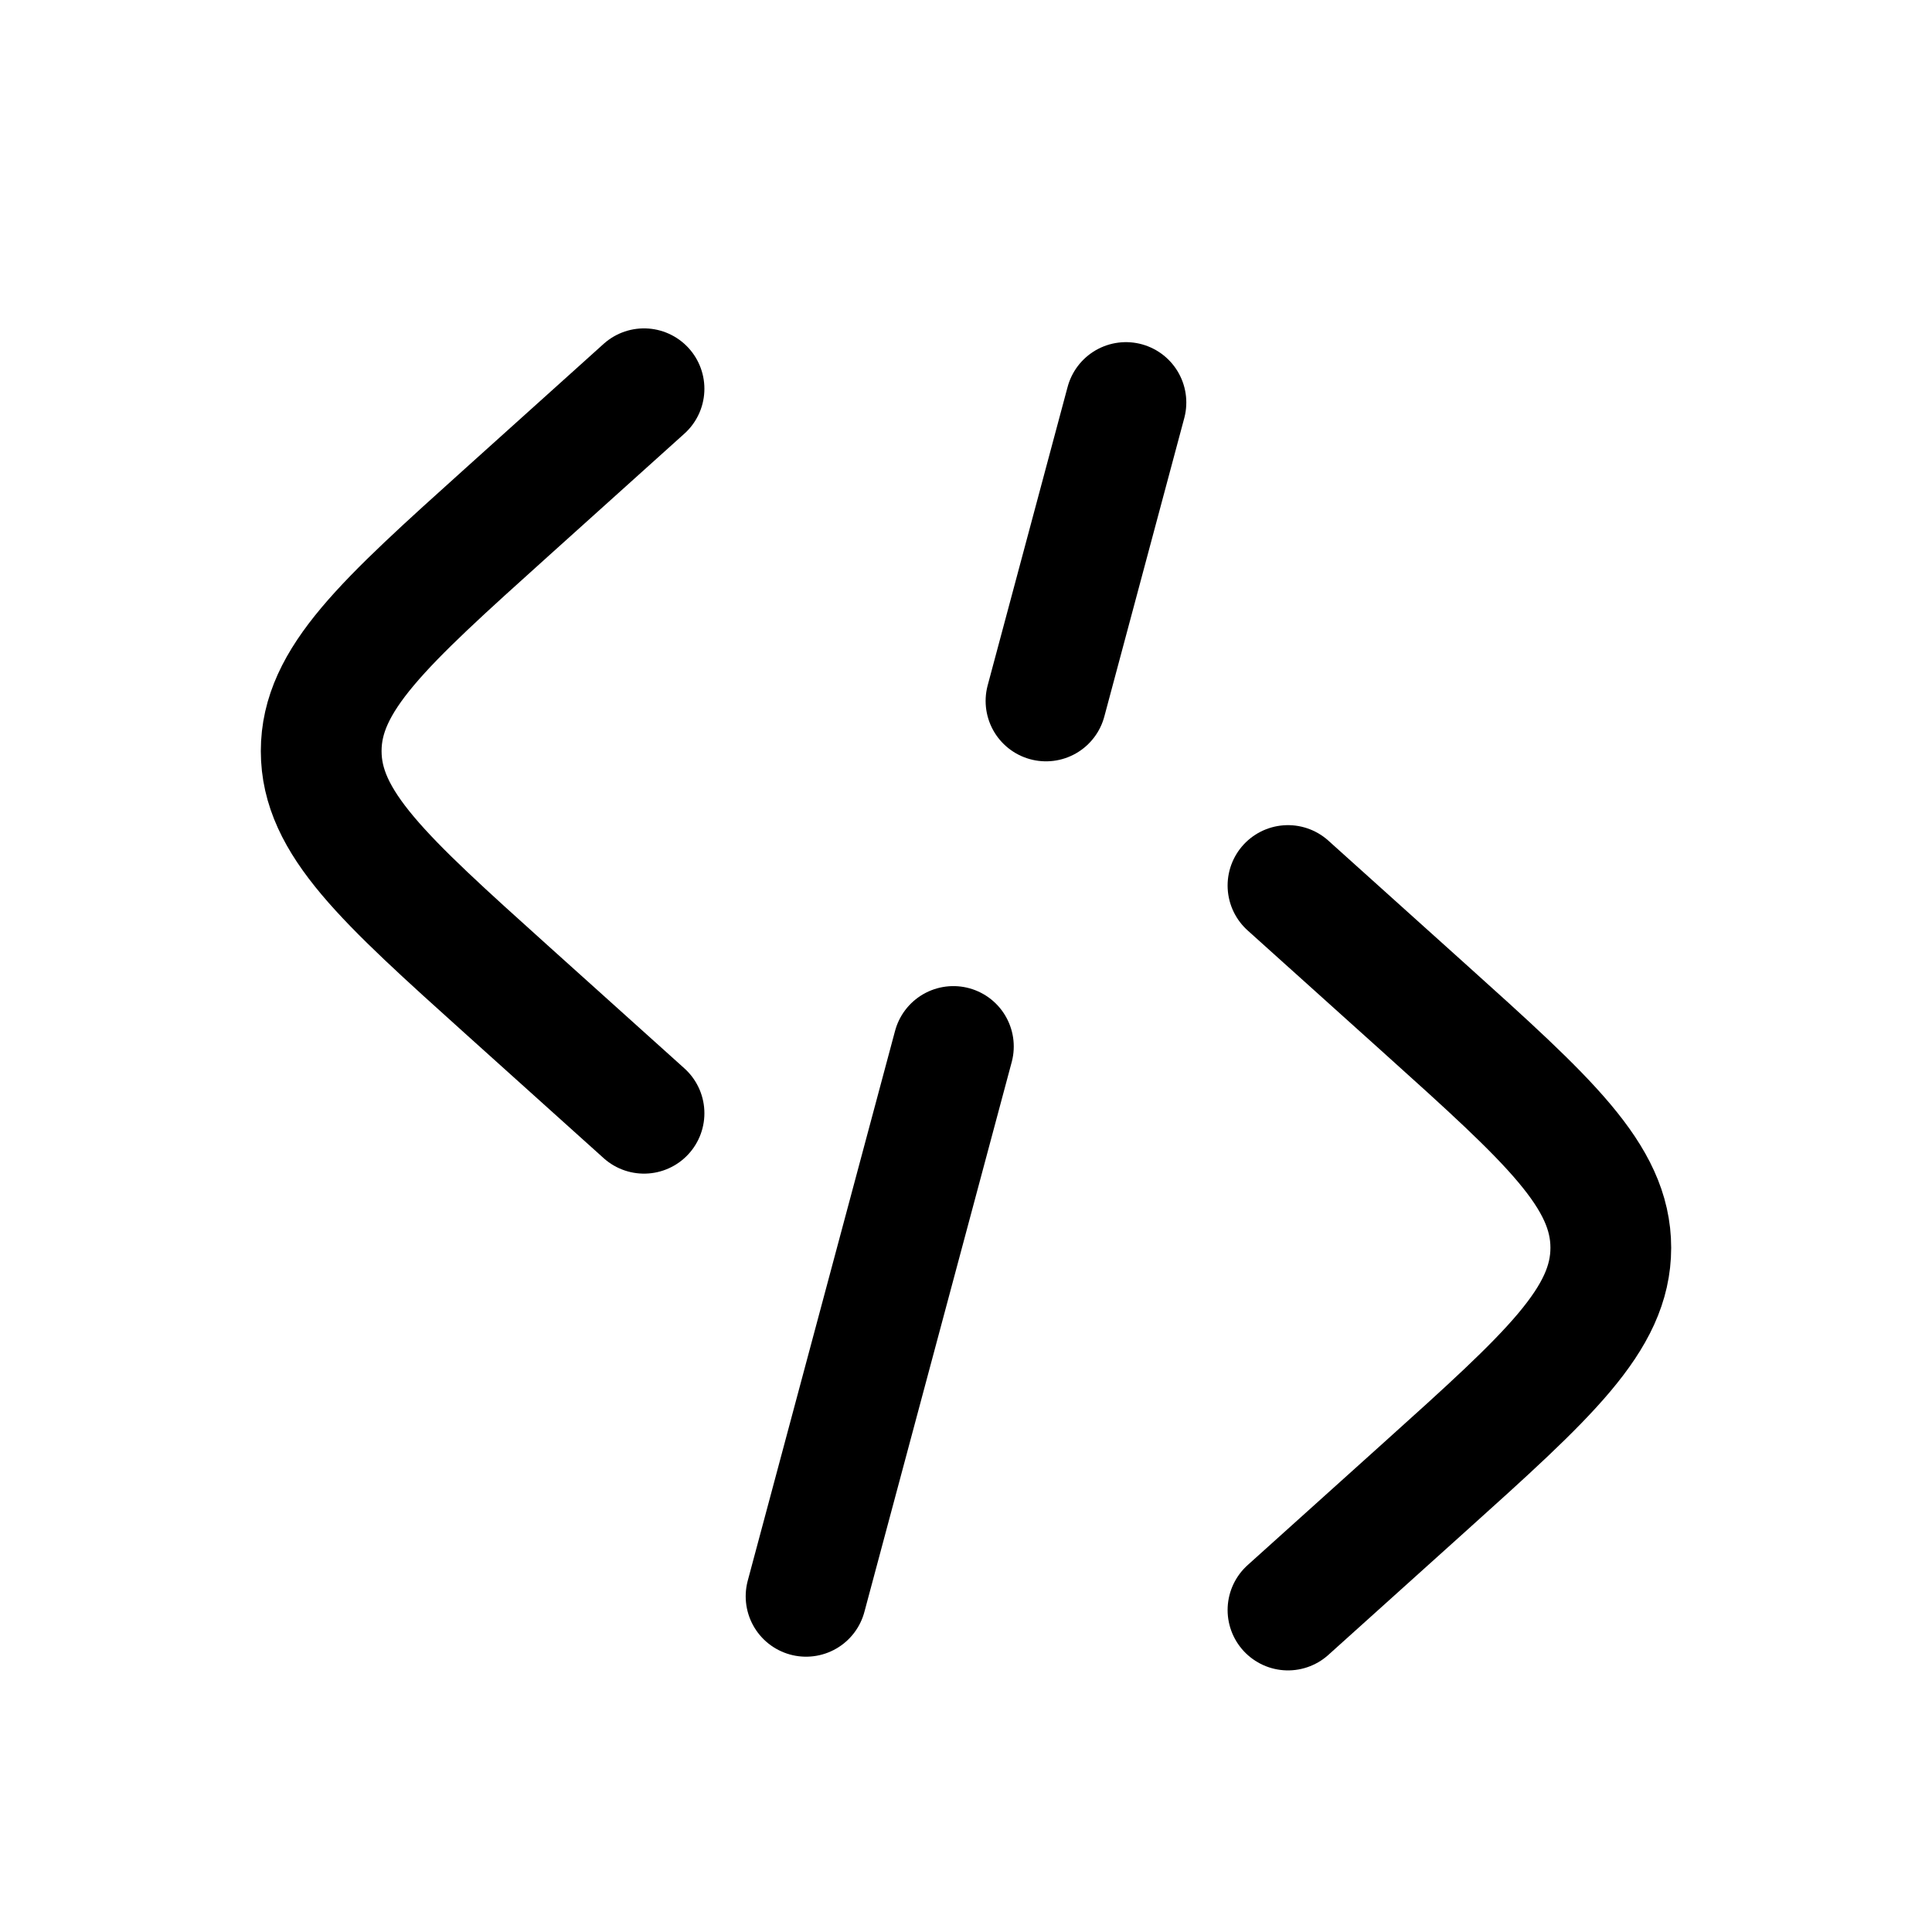
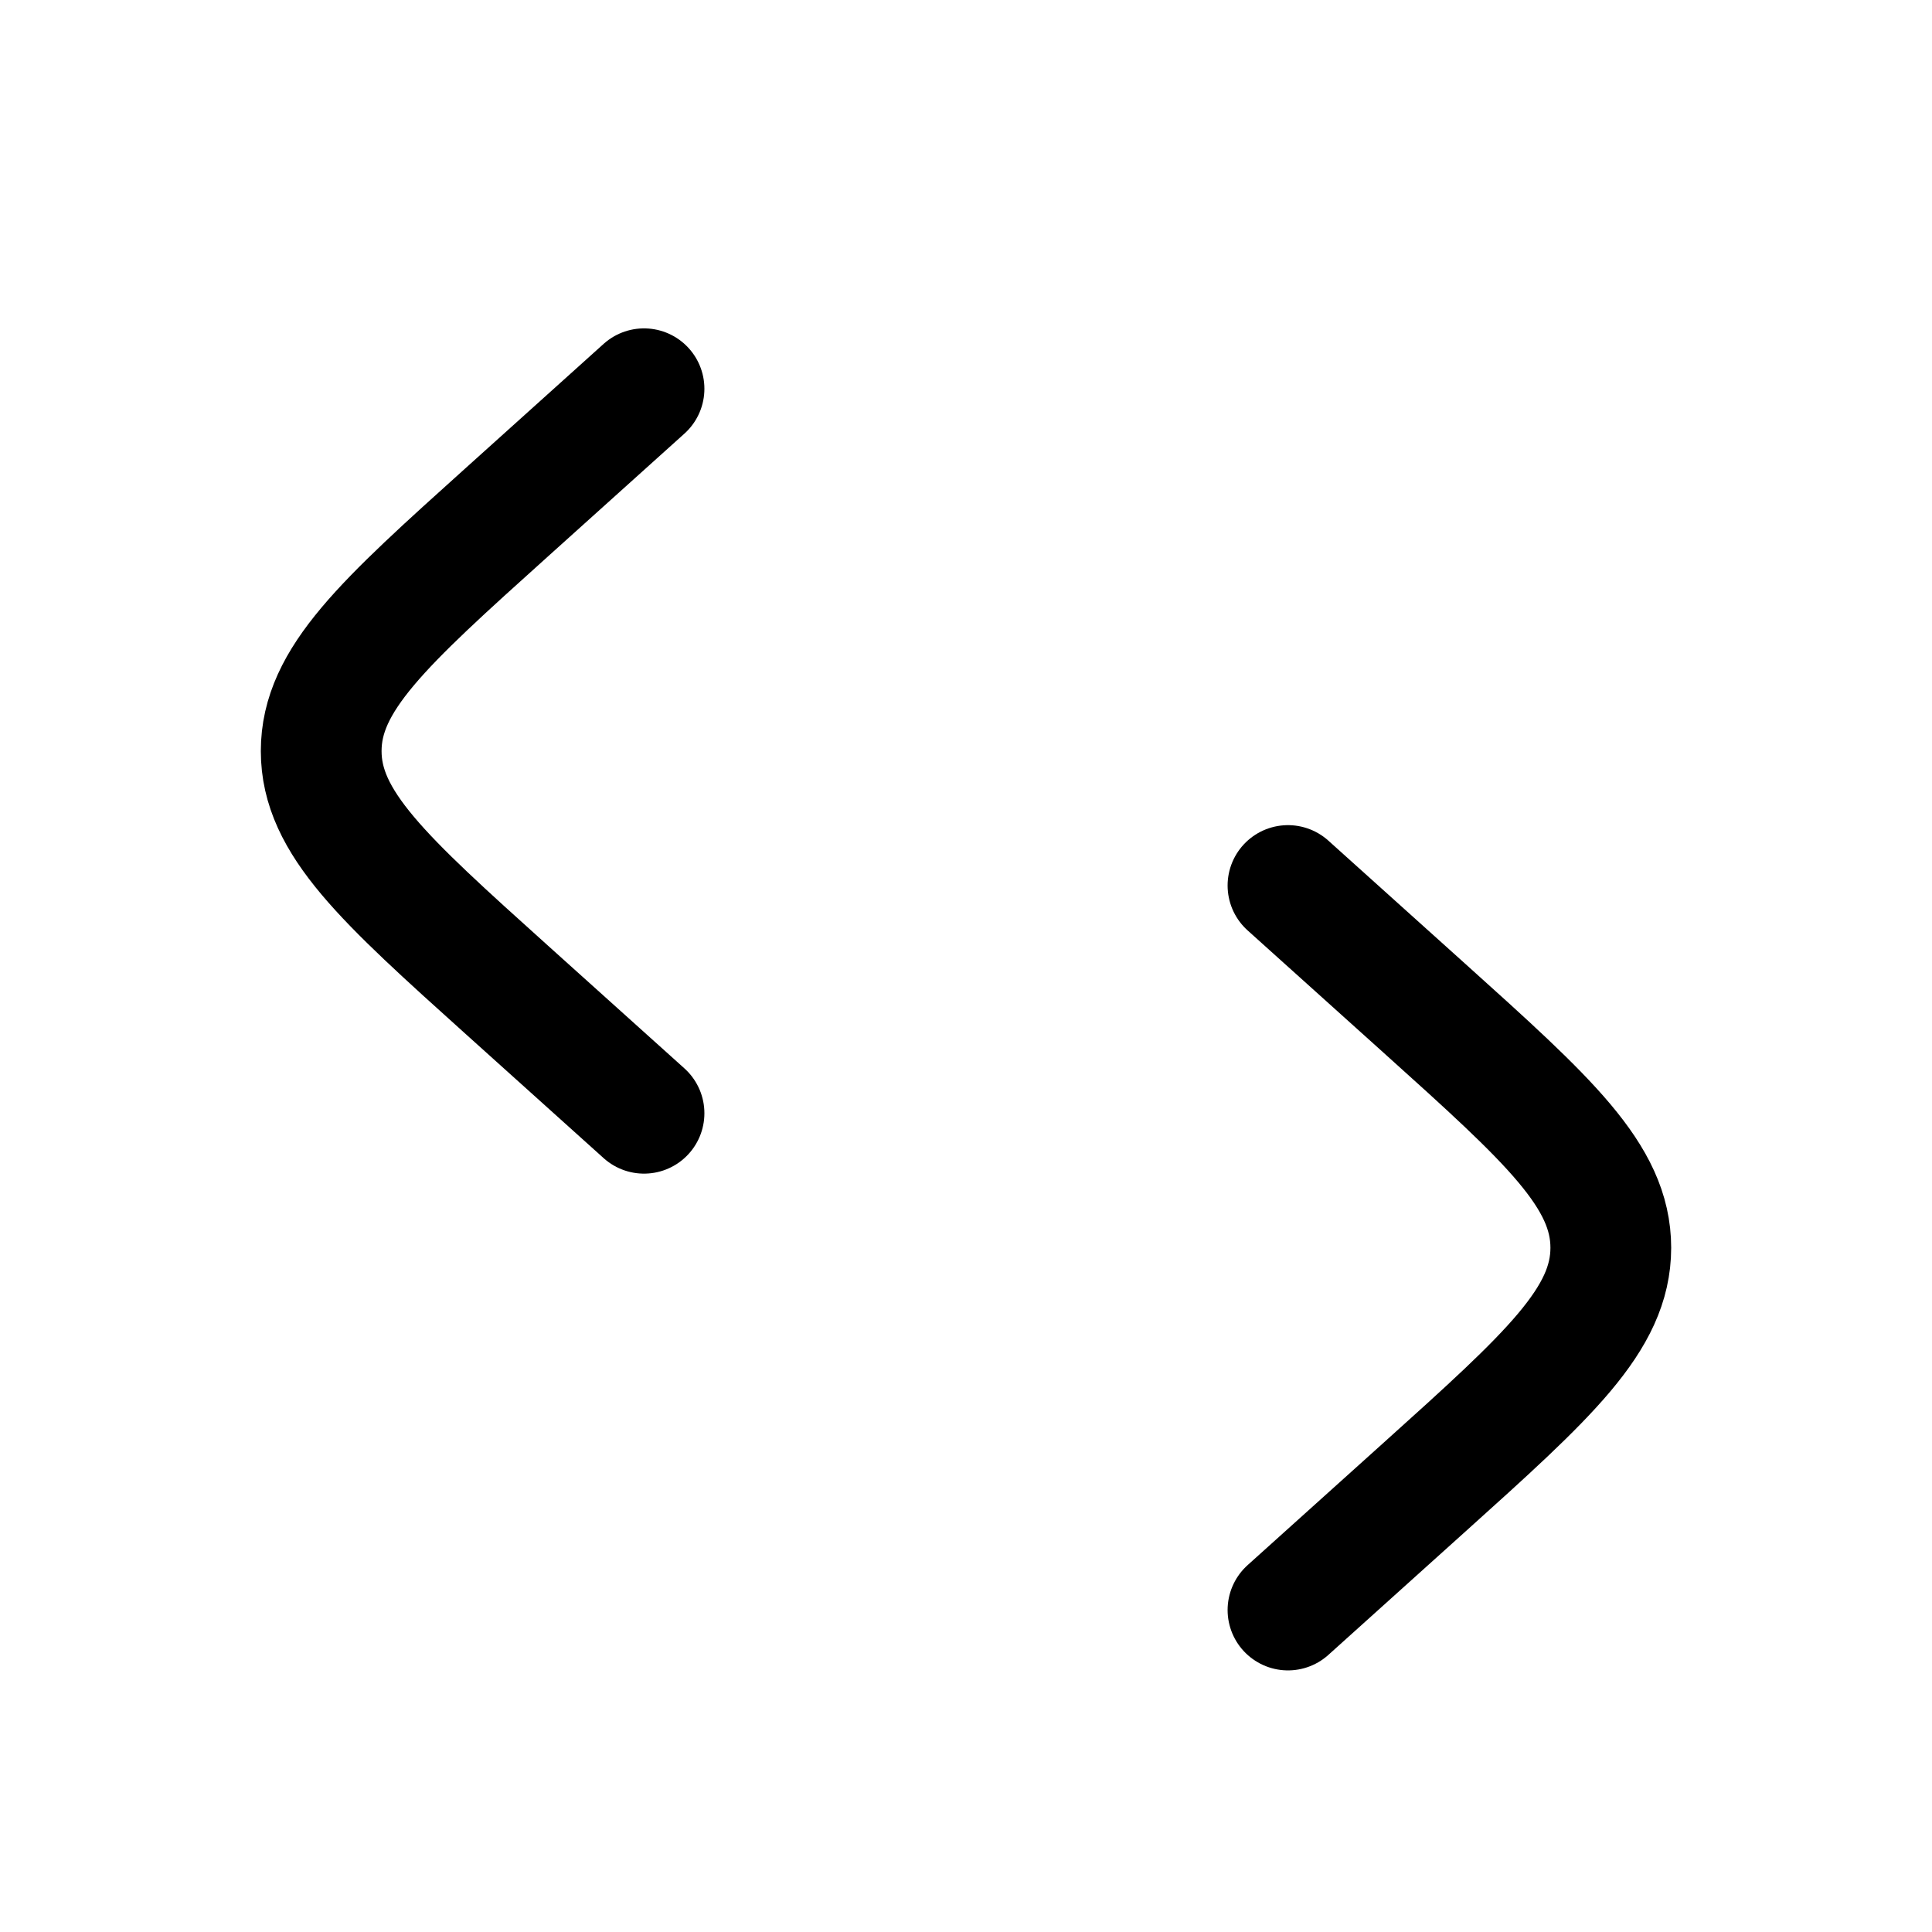
<svg xmlns="http://www.w3.org/2000/svg" width="32" height="32" viewBox="0 0 32 32" fill="none">
  <path d="M21.333 14.667L23.595 16.702C25.652 18.553 26.68 19.479 26.68 20.667C26.68 21.854 25.652 22.78 23.595 24.631L21.333 26.667" stroke="black" stroke-width="2" stroke-linecap="round" />
  <path d="M10.667 6.439L8.405 8.475C6.348 10.326 5.32 11.252 5.32 12.44C5.32 13.627 6.348 14.553 8.405 16.404L10.667 18.439" stroke="black" stroke-width="2" stroke-linecap="round" />
-   <path d="M18.649 6.667L17.325 11.61M15.791 17.333L13.351 26.44" stroke="black" stroke-width="2" stroke-linecap="round" />
</svg>